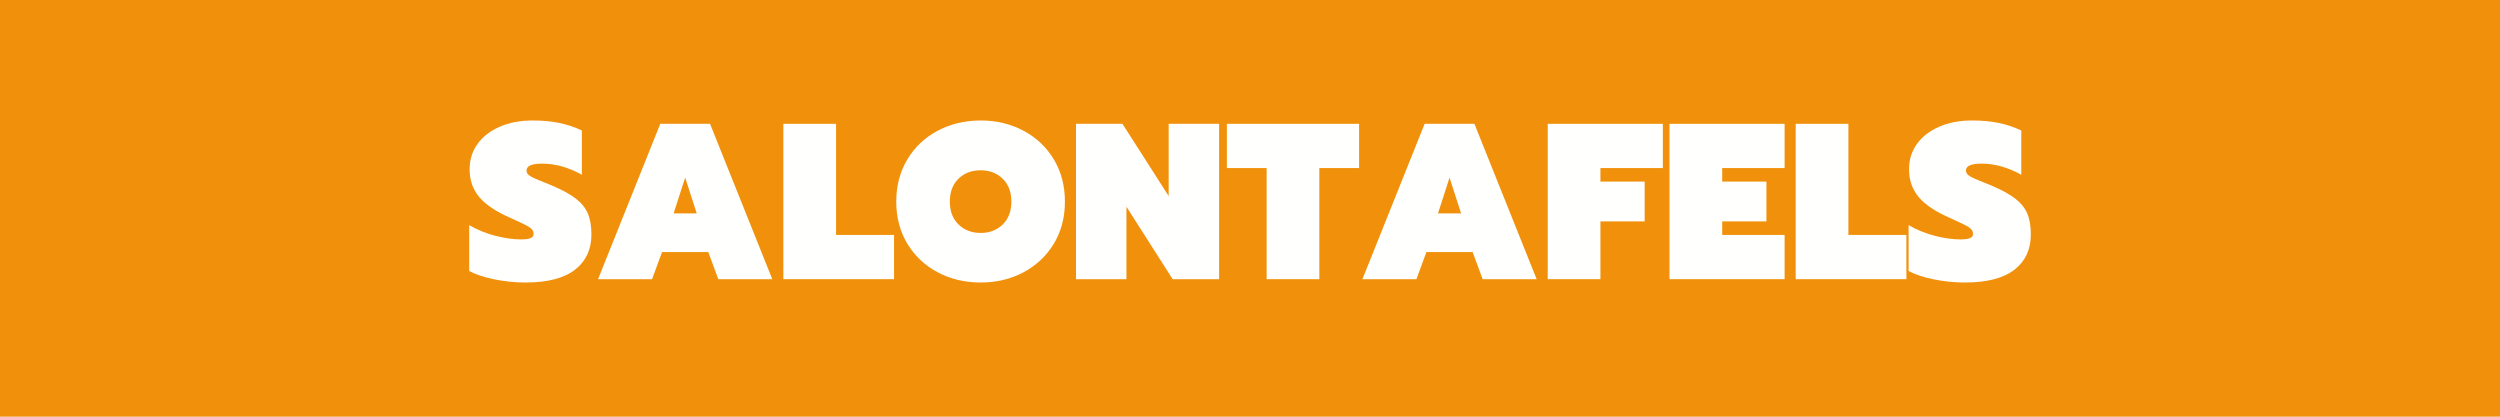
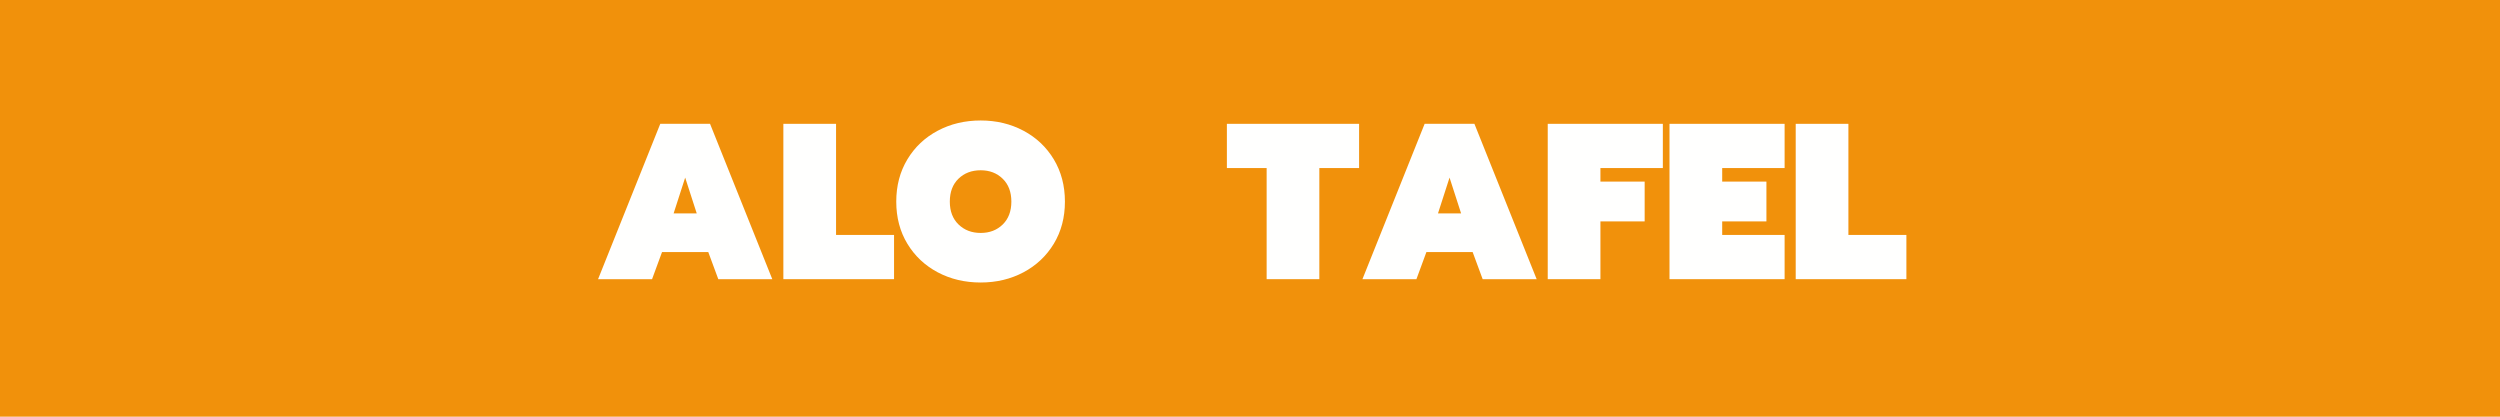
<svg xmlns="http://www.w3.org/2000/svg" version="1.0" preserveAspectRatio="xMidYMid meet" height="200" viewBox="0 0 900 150" zoomAndPan="magnify" width="1200">
  <defs>
    <g />
  </defs>
  <rect fill-opacity="1" height="180" y="-15" fill="#ffffff" width="1080" x="-90" />
  <rect fill-opacity="1" height="180" y="-15" fill="#f1910b" width="1080" x="-90" />
  <g fill-opacity="1" fill="#fffffe">
    <g transform="translate(167.705, 100.5)">
      <g>
-         <path d="M 21.438 1.203 C 17.758 1.203 14.051 0.828 10.312 0.078 C 6.582 -0.672 3.547 -1.68 1.203 -2.953 L 1.203 -19.438 C 4.191 -17.727 7.352 -16.445 10.688 -15.594 C 14.02 -14.738 17.098 -14.312 19.922 -14.312 C 21.516 -14.312 22.66 -14.473 23.359 -14.797 C 24.055 -15.117 24.406 -15.625 24.406 -16.312 C 24.406 -17.281 23.867 -18.098 22.797 -18.766 C 21.734 -19.43 19.469 -20.535 16 -22.078 C 10.875 -24.316 7.148 -26.812 4.828 -29.562 C 2.516 -32.312 1.359 -35.656 1.359 -39.594 C 1.359 -43.008 2.305 -46.035 4.203 -48.672 C 6.098 -51.316 8.766 -53.383 12.203 -54.875 C 15.641 -56.375 19.57 -57.125 24 -57.125 C 27.625 -57.125 30.848 -56.828 33.672 -56.234 C 36.504 -55.648 39.203 -54.742 41.766 -53.516 L 41.766 -37.594 C 36.961 -40.258 32.211 -41.594 27.516 -41.594 C 23.734 -41.594 21.844 -40.77 21.844 -39.125 C 21.844 -38.32 22.281 -37.648 23.156 -37.109 C 24.039 -36.578 25.629 -35.859 27.922 -34.953 L 30.875 -33.766 C 34.664 -32.16 37.57 -30.57 39.594 -29 C 41.625 -27.426 43.066 -25.641 43.922 -23.641 C 44.773 -21.641 45.203 -19.117 45.203 -16.078 C 45.203 -10.691 43.227 -6.461 39.281 -3.391 C 35.332 -0.328 29.383 1.203 21.438 1.203 Z M 21.438 1.203" />
-       </g>
+         </g>
    </g>
  </g>
  <g fill-opacity="1" fill="#fffffe">
    <g transform="translate(214.101, 100.5)">
      <g>
-         <path d="M 23.594 -55.922 L 41.516 -55.922 L 63.922 0 L 44.484 0 L 40.875 -9.766 L 24.234 -9.766 L 20.641 0 L 1.203 0 Z M 36.719 -23.688 L 32.562 -36.562 L 28.406 -23.688 Z M 36.719 -23.688" />
+         <path d="M 23.594 -55.922 L 41.516 -55.922 L 63.922 0 L 44.484 0 L 40.875 -9.766 L 24.234 -9.766 L 20.641 0 L 1.203 0 Z M 36.719 -23.688 L 32.562 -36.562 L 28.406 -23.688 Z " />
      </g>
    </g>
  </g>
  <g fill-opacity="1" fill="#fffffe">
    <g transform="translate(279.214, 100.5)">
      <g>
        <path d="M 2.797 -55.922 L 21.766 -55.922 L 21.766 -15.922 L 42.641 -15.922 L 42.641 0 L 2.797 0 Z M 2.797 -55.922" />
      </g>
    </g>
  </g>
  <g fill-opacity="1" fill="#fffffe">
    <g transform="translate(321.45, 100.5)">
      <g>
        <path d="M 31.594 1.203 C 25.895 1.203 20.738 -0.02 16.125 -2.469 C 11.508 -4.926 7.867 -8.352 5.203 -12.75 C 2.535 -17.156 1.203 -22.211 1.203 -27.922 C 1.203 -33.629 2.535 -38.695 5.203 -43.125 C 7.867 -47.551 11.508 -50.988 16.125 -53.438 C 20.738 -55.895 25.895 -57.125 31.594 -57.125 C 37.25 -57.125 42.383 -55.895 47 -53.438 C 51.613 -50.988 55.254 -47.551 57.922 -43.125 C 60.586 -38.695 61.922 -33.629 61.922 -27.922 C 61.922 -22.211 60.586 -17.156 57.922 -12.75 C 55.254 -8.352 51.613 -4.926 47 -2.469 C 42.383 -0.02 37.25 1.203 31.594 1.203 Z M 31.594 -16.641 C 34.801 -16.641 37.441 -17.648 39.516 -19.672 C 41.598 -21.703 42.641 -24.453 42.641 -27.922 C 42.641 -31.391 41.598 -34.133 39.516 -36.156 C 37.441 -38.188 34.801 -39.203 31.594 -39.203 C 28.344 -39.203 25.676 -38.188 23.594 -36.156 C 21.52 -34.133 20.484 -31.391 20.484 -27.922 C 20.484 -24.453 21.535 -21.703 23.641 -19.672 C 25.742 -17.648 28.395 -16.641 31.594 -16.641 Z M 31.594 -16.641" />
      </g>
    </g>
  </g>
  <g fill-opacity="1" fill="#fffffe">
    <g transform="translate(384.564, 100.5)">
      <g>
-         <path d="M 2.797 -55.922 L 19.516 -55.922 L 36.156 -29.922 L 36.156 -55.922 L 54.312 -55.922 L 54.312 0 L 37.594 0 L 20.953 -26.078 L 20.953 0 L 2.797 0 Z M 2.797 -55.922" />
-       </g>
+         </g>
    </g>
  </g>
  <g fill-opacity="1" fill="#fffffe">
    <g transform="translate(441.679, 100.5)">
      <g>
        <path d="M 14.312 -40 L 0 -40 L 0 -55.922 L 47.594 -55.922 L 47.594 -40 L 33.281 -40 L 33.281 0 L 14.312 0 Z M 14.312 -40" />
      </g>
    </g>
  </g>
  <g fill-opacity="1" fill="#fffffe">
    <g transform="translate(489.274, 100.5)">
      <g>
        <path d="M 23.594 -55.922 L 41.516 -55.922 L 63.922 0 L 44.484 0 L 40.875 -9.766 L 24.234 -9.766 L 20.641 0 L 1.203 0 Z M 36.719 -23.688 L 32.562 -36.562 L 28.406 -23.688 Z M 36.719 -23.688" />
      </g>
    </g>
  </g>
  <g fill-opacity="1" fill="#fffffe">
    <g transform="translate(554.388, 100.5)">
      <g>
        <path d="M 2.797 -55.922 L 44.234 -55.922 L 44.234 -40 L 21.766 -40 L 21.766 -35.125 L 37.688 -35.125 L 37.688 -20.797 L 21.766 -20.797 L 21.766 0 L 2.797 0 Z M 2.797 -55.922" />
      </g>
    </g>
  </g>
  <g fill-opacity="1" fill="#fffffe">
    <g transform="translate(598.224, 100.5)">
      <g>
        <path d="M 2.797 -55.922 L 44.234 -55.922 L 44.234 -40 L 21.766 -40 L 21.766 -35.125 L 37.688 -35.125 L 37.688 -20.797 L 21.766 -20.797 L 21.766 -15.922 L 44.234 -15.922 L 44.234 0 L 2.797 0 Z M 2.797 -55.922" />
      </g>
    </g>
  </g>
  <g fill-opacity="1" fill="#fffffe">
    <g transform="translate(643.659, 100.5)">
      <g>
        <path d="M 2.797 -55.922 L 21.766 -55.922 L 21.766 -15.922 L 42.641 -15.922 L 42.641 0 L 2.797 0 Z M 2.797 -55.922" />
      </g>
    </g>
  </g>
  <g fill-opacity="1" fill="#fffffe">
    <g transform="translate(685.895, 100.5)">
      <g>
-         <path d="M 21.438 1.203 C 17.758 1.203 14.051 0.828 10.312 0.078 C 6.582 -0.672 3.547 -1.68 1.203 -2.953 L 1.203 -19.438 C 4.191 -17.727 7.352 -16.445 10.688 -15.594 C 14.02 -14.738 17.098 -14.312 19.922 -14.312 C 21.516 -14.312 22.66 -14.473 23.359 -14.797 C 24.055 -15.117 24.406 -15.625 24.406 -16.312 C 24.406 -17.281 23.867 -18.098 22.797 -18.766 C 21.734 -19.43 19.469 -20.535 16 -22.078 C 10.875 -24.316 7.148 -26.812 4.828 -29.562 C 2.516 -32.312 1.359 -35.656 1.359 -39.594 C 1.359 -43.008 2.305 -46.035 4.203 -48.672 C 6.098 -51.316 8.766 -53.383 12.203 -54.875 C 15.641 -56.375 19.57 -57.125 24 -57.125 C 27.625 -57.125 30.848 -56.828 33.672 -56.234 C 36.504 -55.648 39.203 -54.742 41.766 -53.516 L 41.766 -37.594 C 36.961 -40.258 32.211 -41.594 27.516 -41.594 C 23.734 -41.594 21.844 -40.77 21.844 -39.125 C 21.844 -38.32 22.281 -37.648 23.156 -37.109 C 24.039 -36.578 25.629 -35.859 27.922 -34.953 L 30.875 -33.766 C 34.664 -32.16 37.57 -30.57 39.594 -29 C 41.625 -27.426 43.066 -25.641 43.922 -23.641 C 44.773 -21.641 45.203 -19.117 45.203 -16.078 C 45.203 -10.691 43.227 -6.461 39.281 -3.391 C 35.332 -0.328 29.383 1.203 21.438 1.203 Z M 21.438 1.203" />
-       </g>
+         </g>
    </g>
  </g>
</svg>